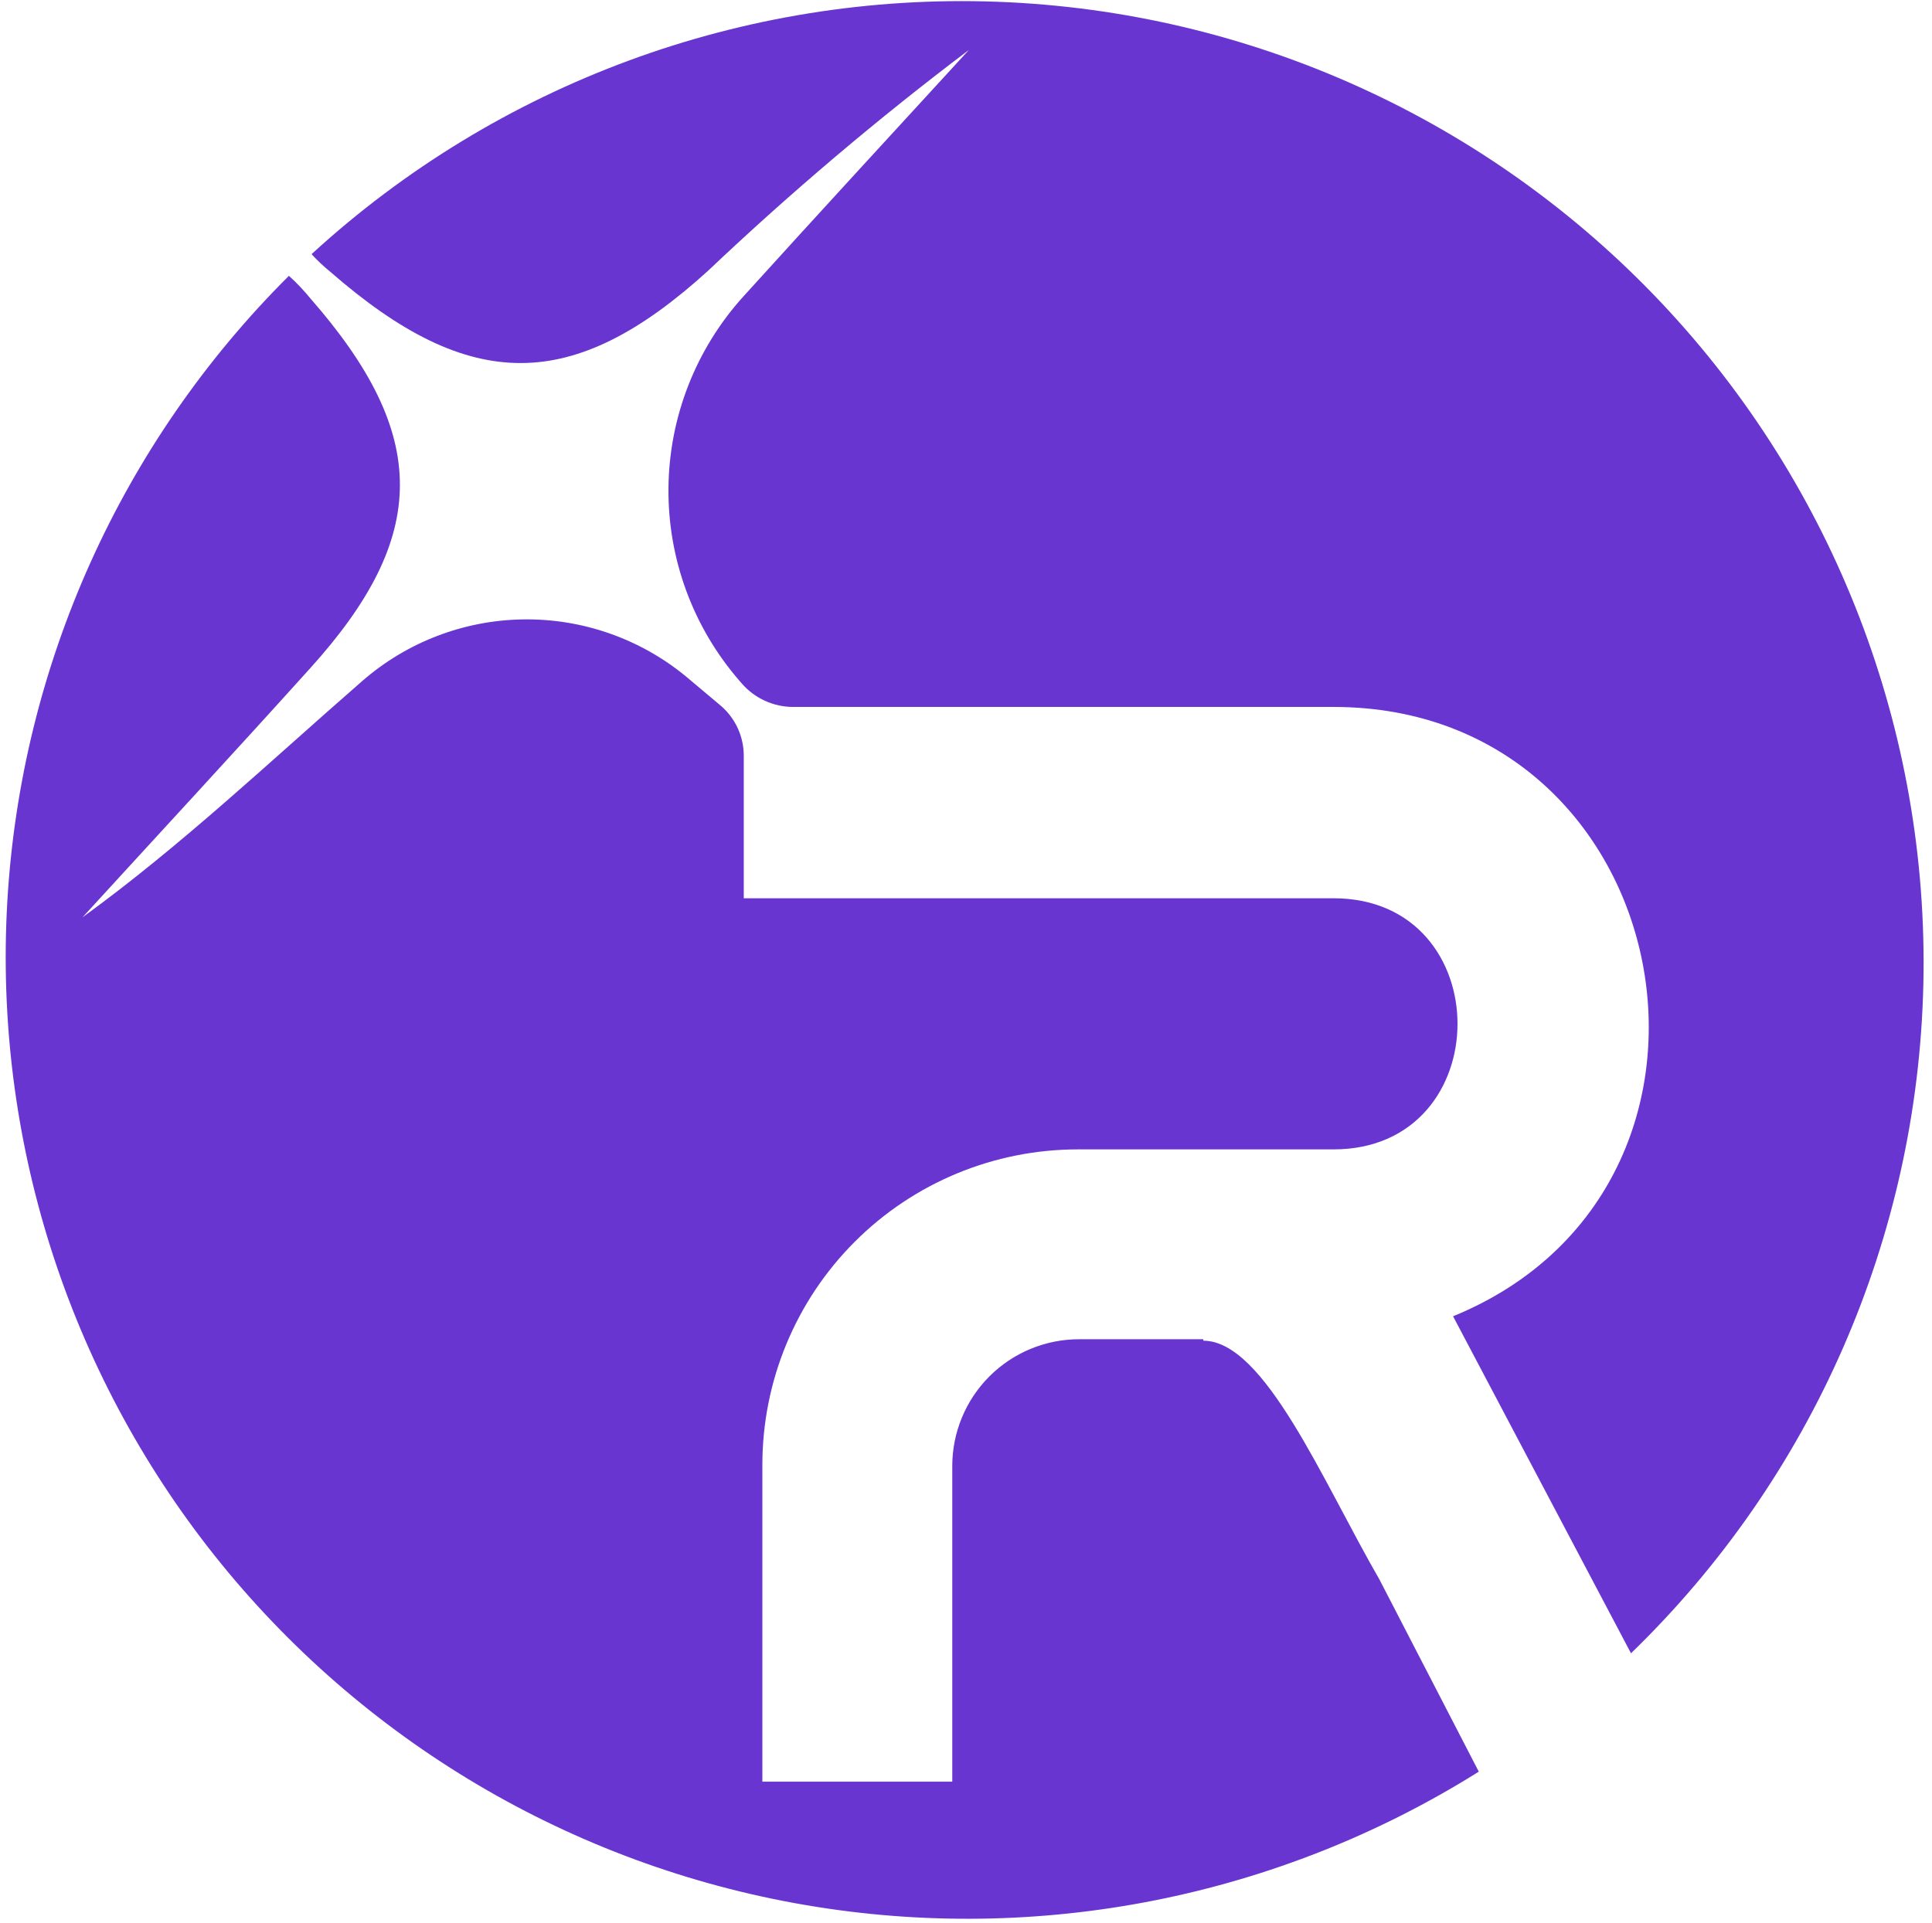
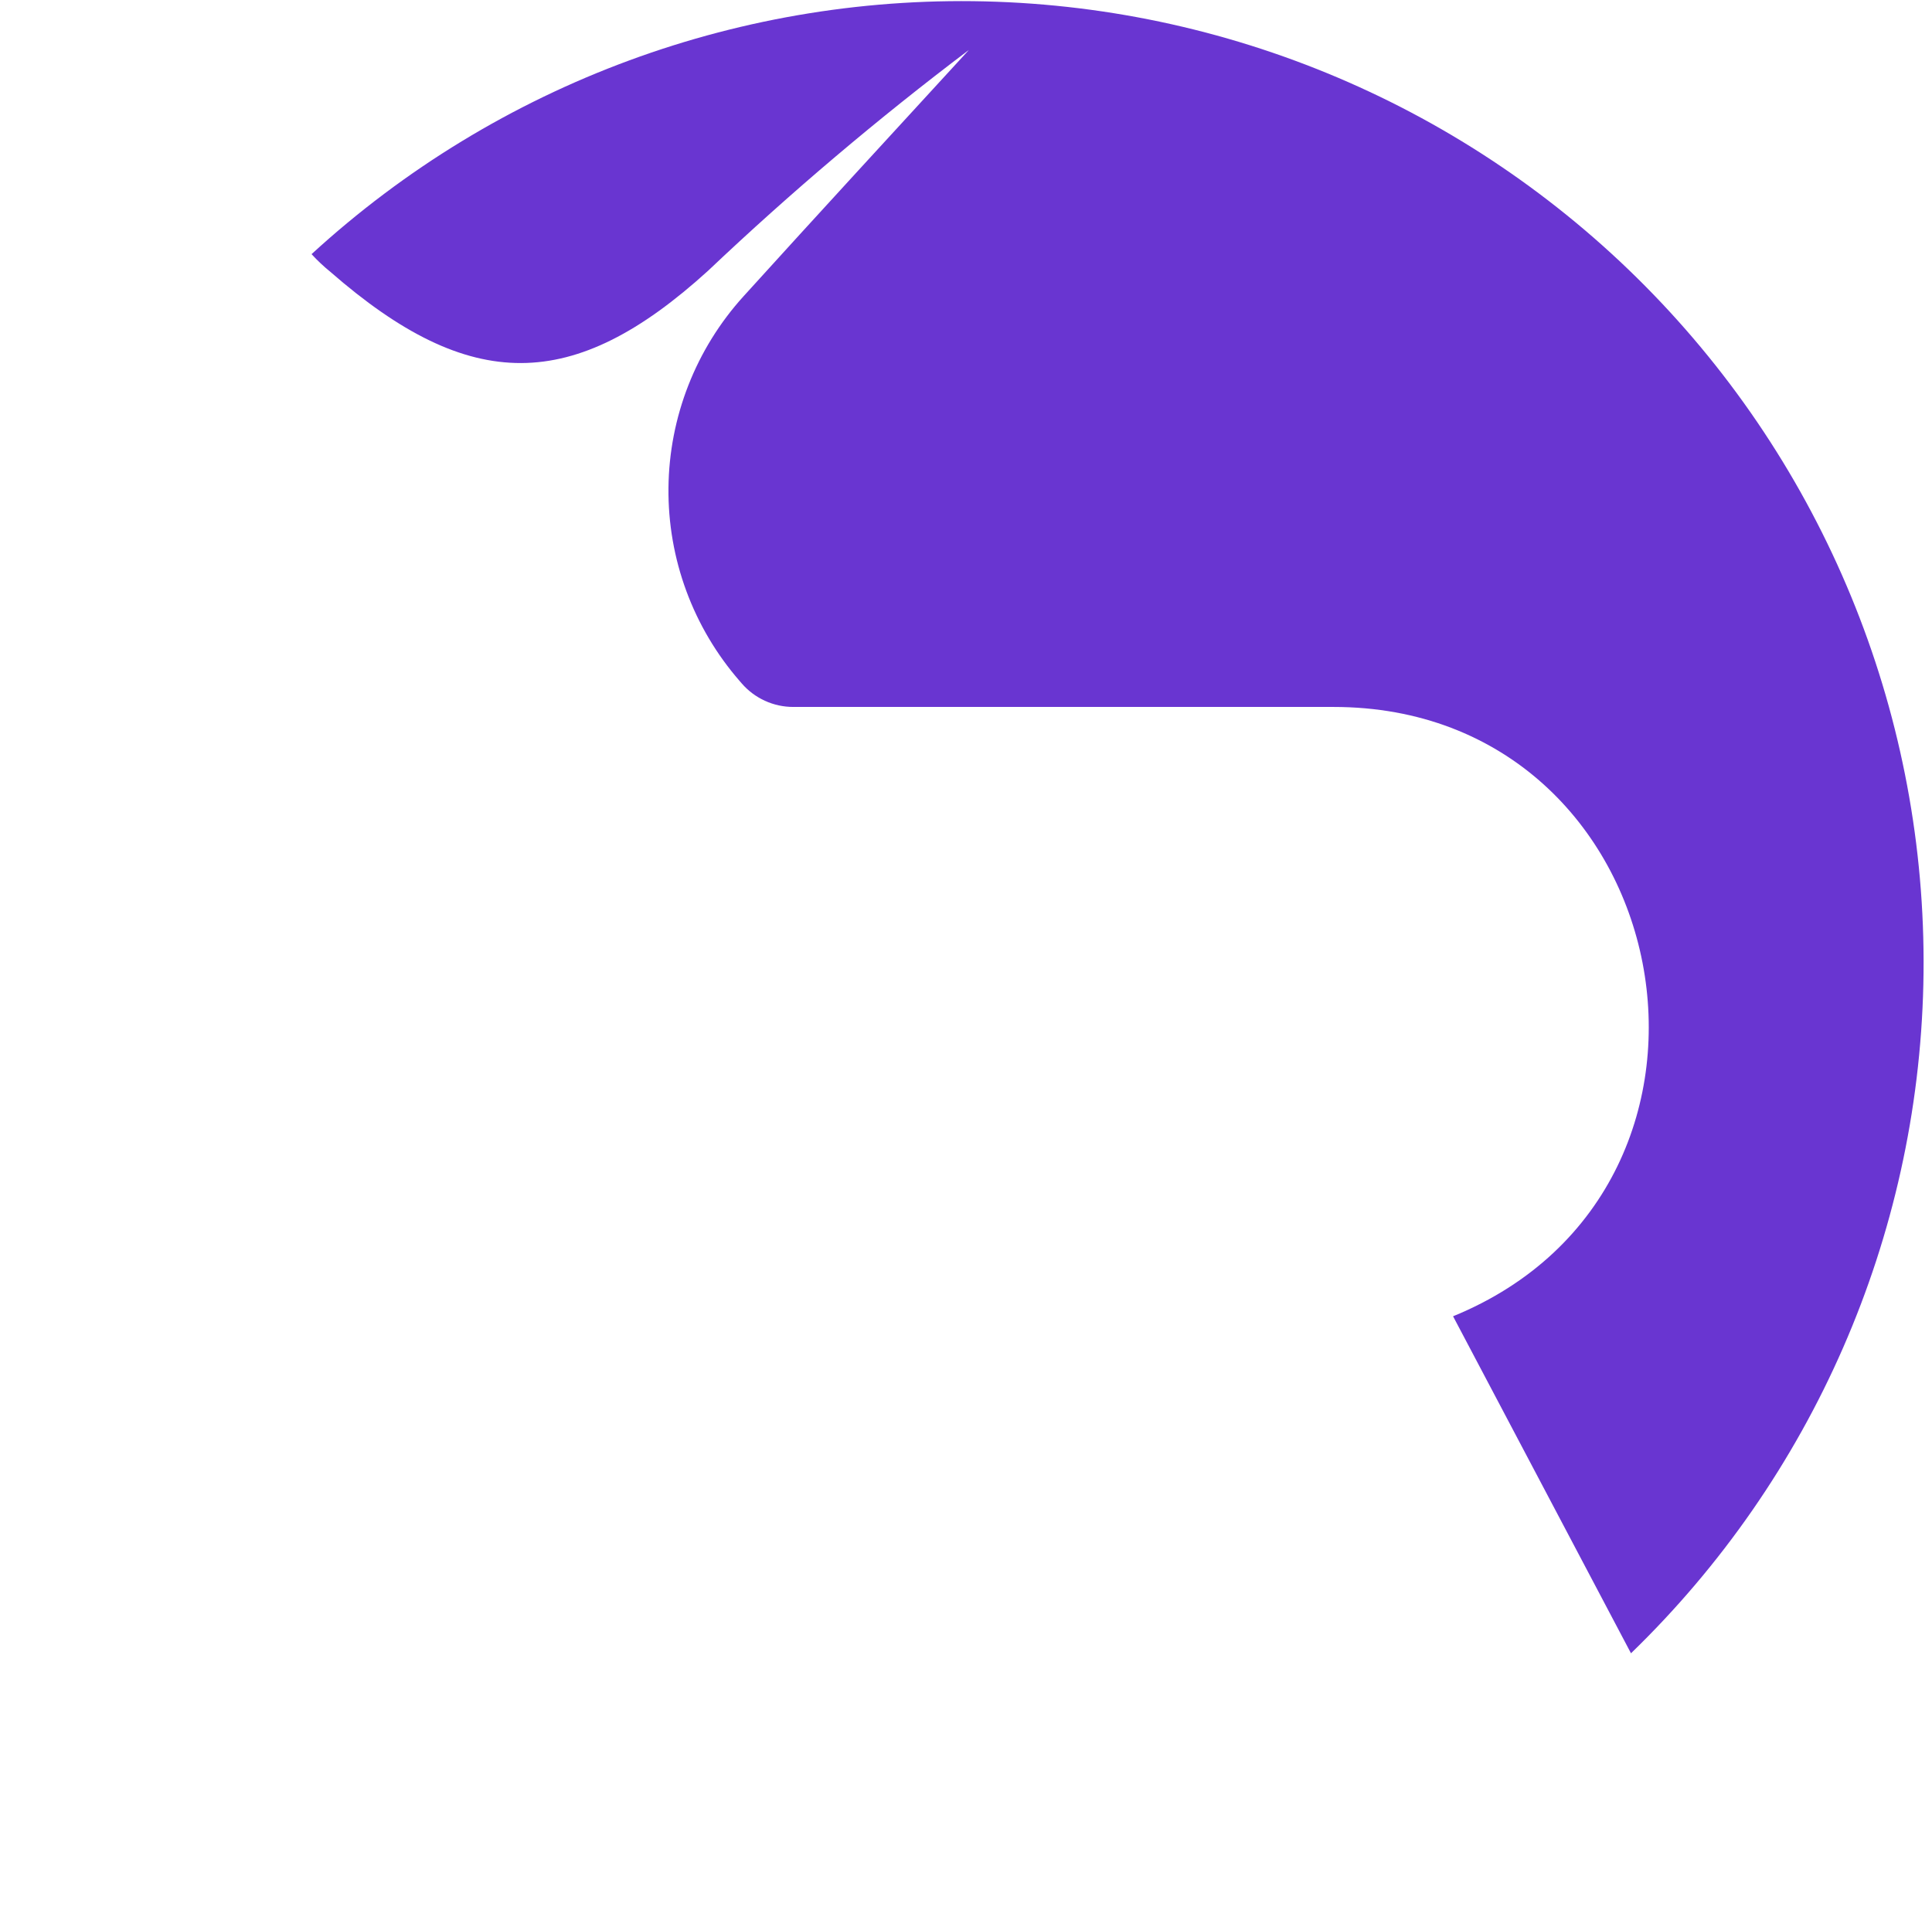
<svg xmlns="http://www.w3.org/2000/svg" width="224" height="223" viewBox="0 0 224 223" fill="none">
  <path d="M38.316 31.538C54.501 45.66 66.448 45.641 82.108 31.388C91.7 22.299 101.793 13.752 112.339 5.789C103.619 15.297 94.879 24.787 86.215 34.351C80.686 40.444 77.586 48.355 77.503 56.583C77.42 64.81 80.36 72.782 85.764 78.986L85.99 79.248C86.731 80.108 87.65 80.797 88.682 81.27C89.715 81.743 90.837 81.987 91.972 81.986H154.611C194.745 81.986 205.398 137.554 168.471 152.651L189.1 191.735C210.155 171.339 222.332 143.474 222.997 114.168C223.662 84.863 212.76 56.474 192.651 35.145C172.543 13.816 144.844 1.263 115.55 0.202C86.255 -0.859 57.721 9.657 36.122 29.475C36.802 30.215 37.536 30.905 38.316 31.538Z" fill="#6935D1" />
-   <path d="M159.938 183.183C153.374 171.818 146.622 155.483 139.514 155.483V155.315H125.13C123.196 155.312 121.28 155.691 119.493 156.43C117.706 157.169 116.082 158.254 114.714 159.621C113.347 160.989 112.263 162.613 111.524 164.4C110.785 166.187 110.405 168.103 110.408 170.037V206.626H88.391V169.868C88.391 160.169 92.243 150.867 99.102 144.009C105.96 137.15 115.262 133.297 124.961 133.297H154.612C173.779 133.297 173.779 104.173 154.612 104.173H86.234V87.65C86.235 86.565 86.005 85.491 85.559 84.502C85.113 83.512 84.46 82.629 83.646 81.911L79.501 78.423C74.193 74.065 67.511 71.73 60.644 71.833C53.776 71.936 47.168 74.47 41.992 78.986C31.359 88.25 21.119 97.984 9.566 106.385C18.381 96.746 27.252 87.163 35.991 77.467C49.832 62.145 49.813 50.405 35.991 34.614C35.228 33.676 34.395 32.798 33.497 31.988C14.059 51.341 2.435 77.178 0.848 104.561C-0.739 131.944 7.822 158.952 24.895 180.42C41.968 201.888 66.354 216.311 93.391 220.931C120.429 225.551 148.22 220.044 171.453 205.463L159.938 183.183Z" fill="#6935D1" />
</svg>